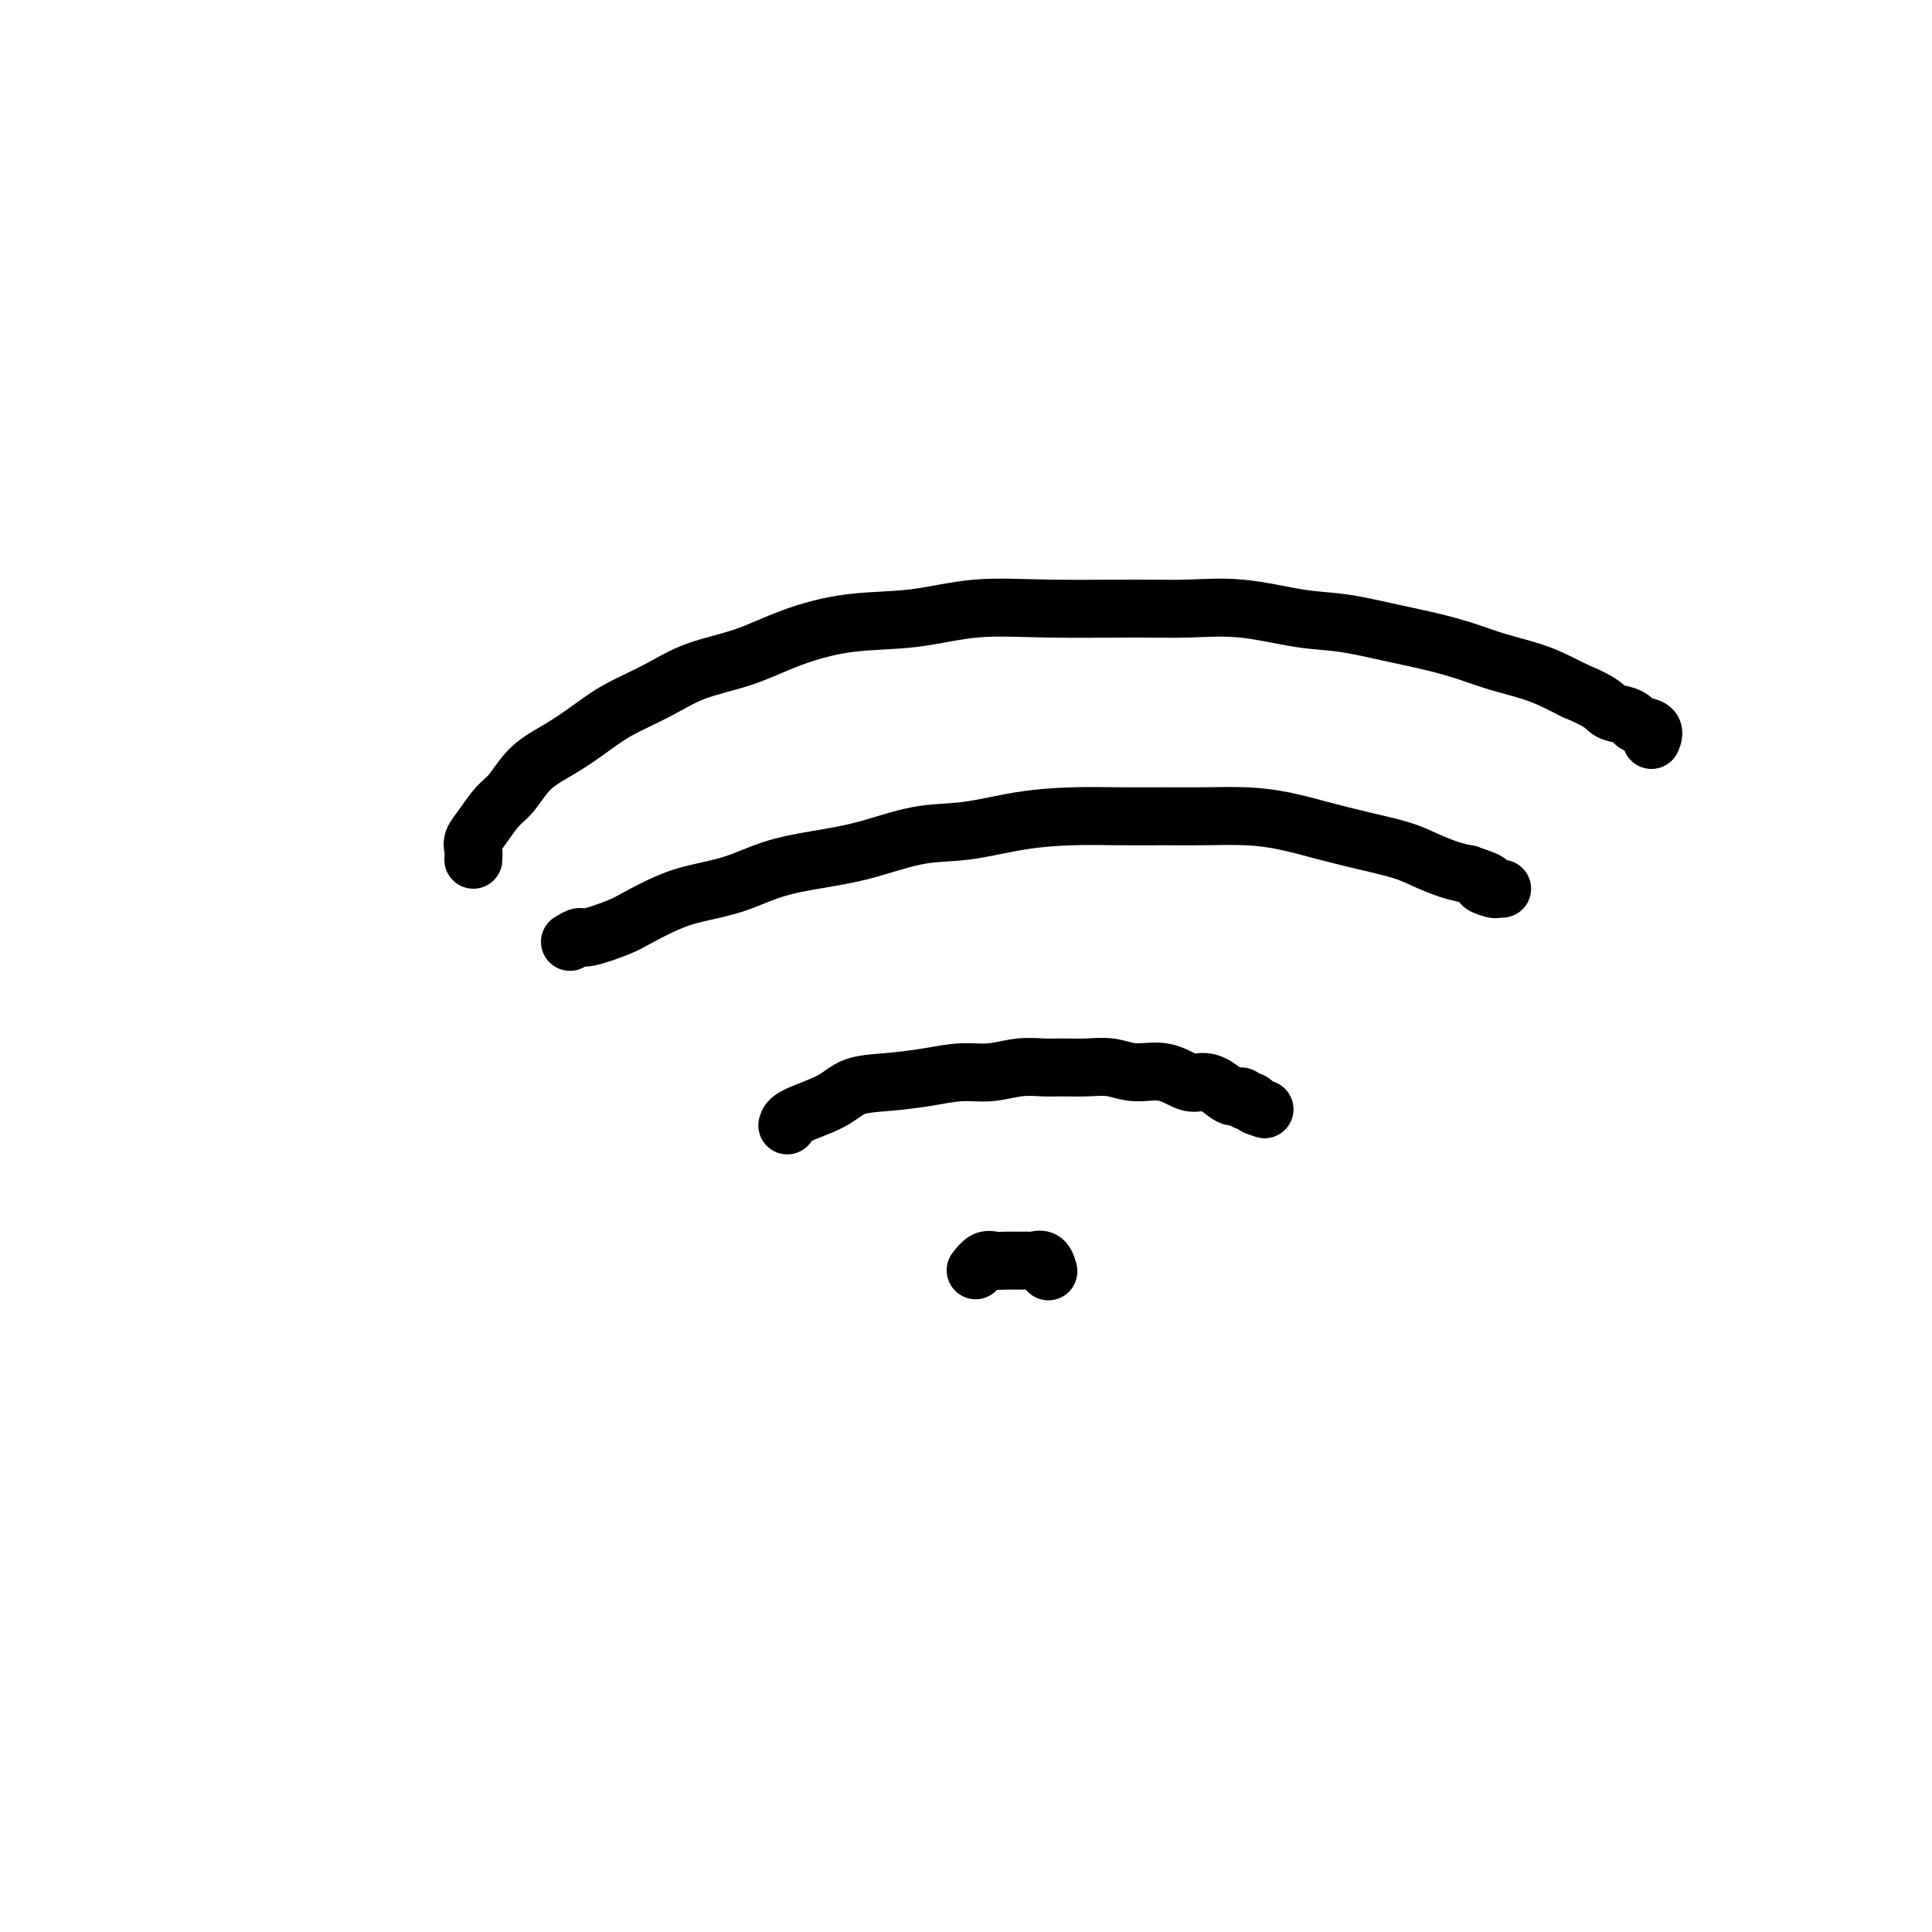
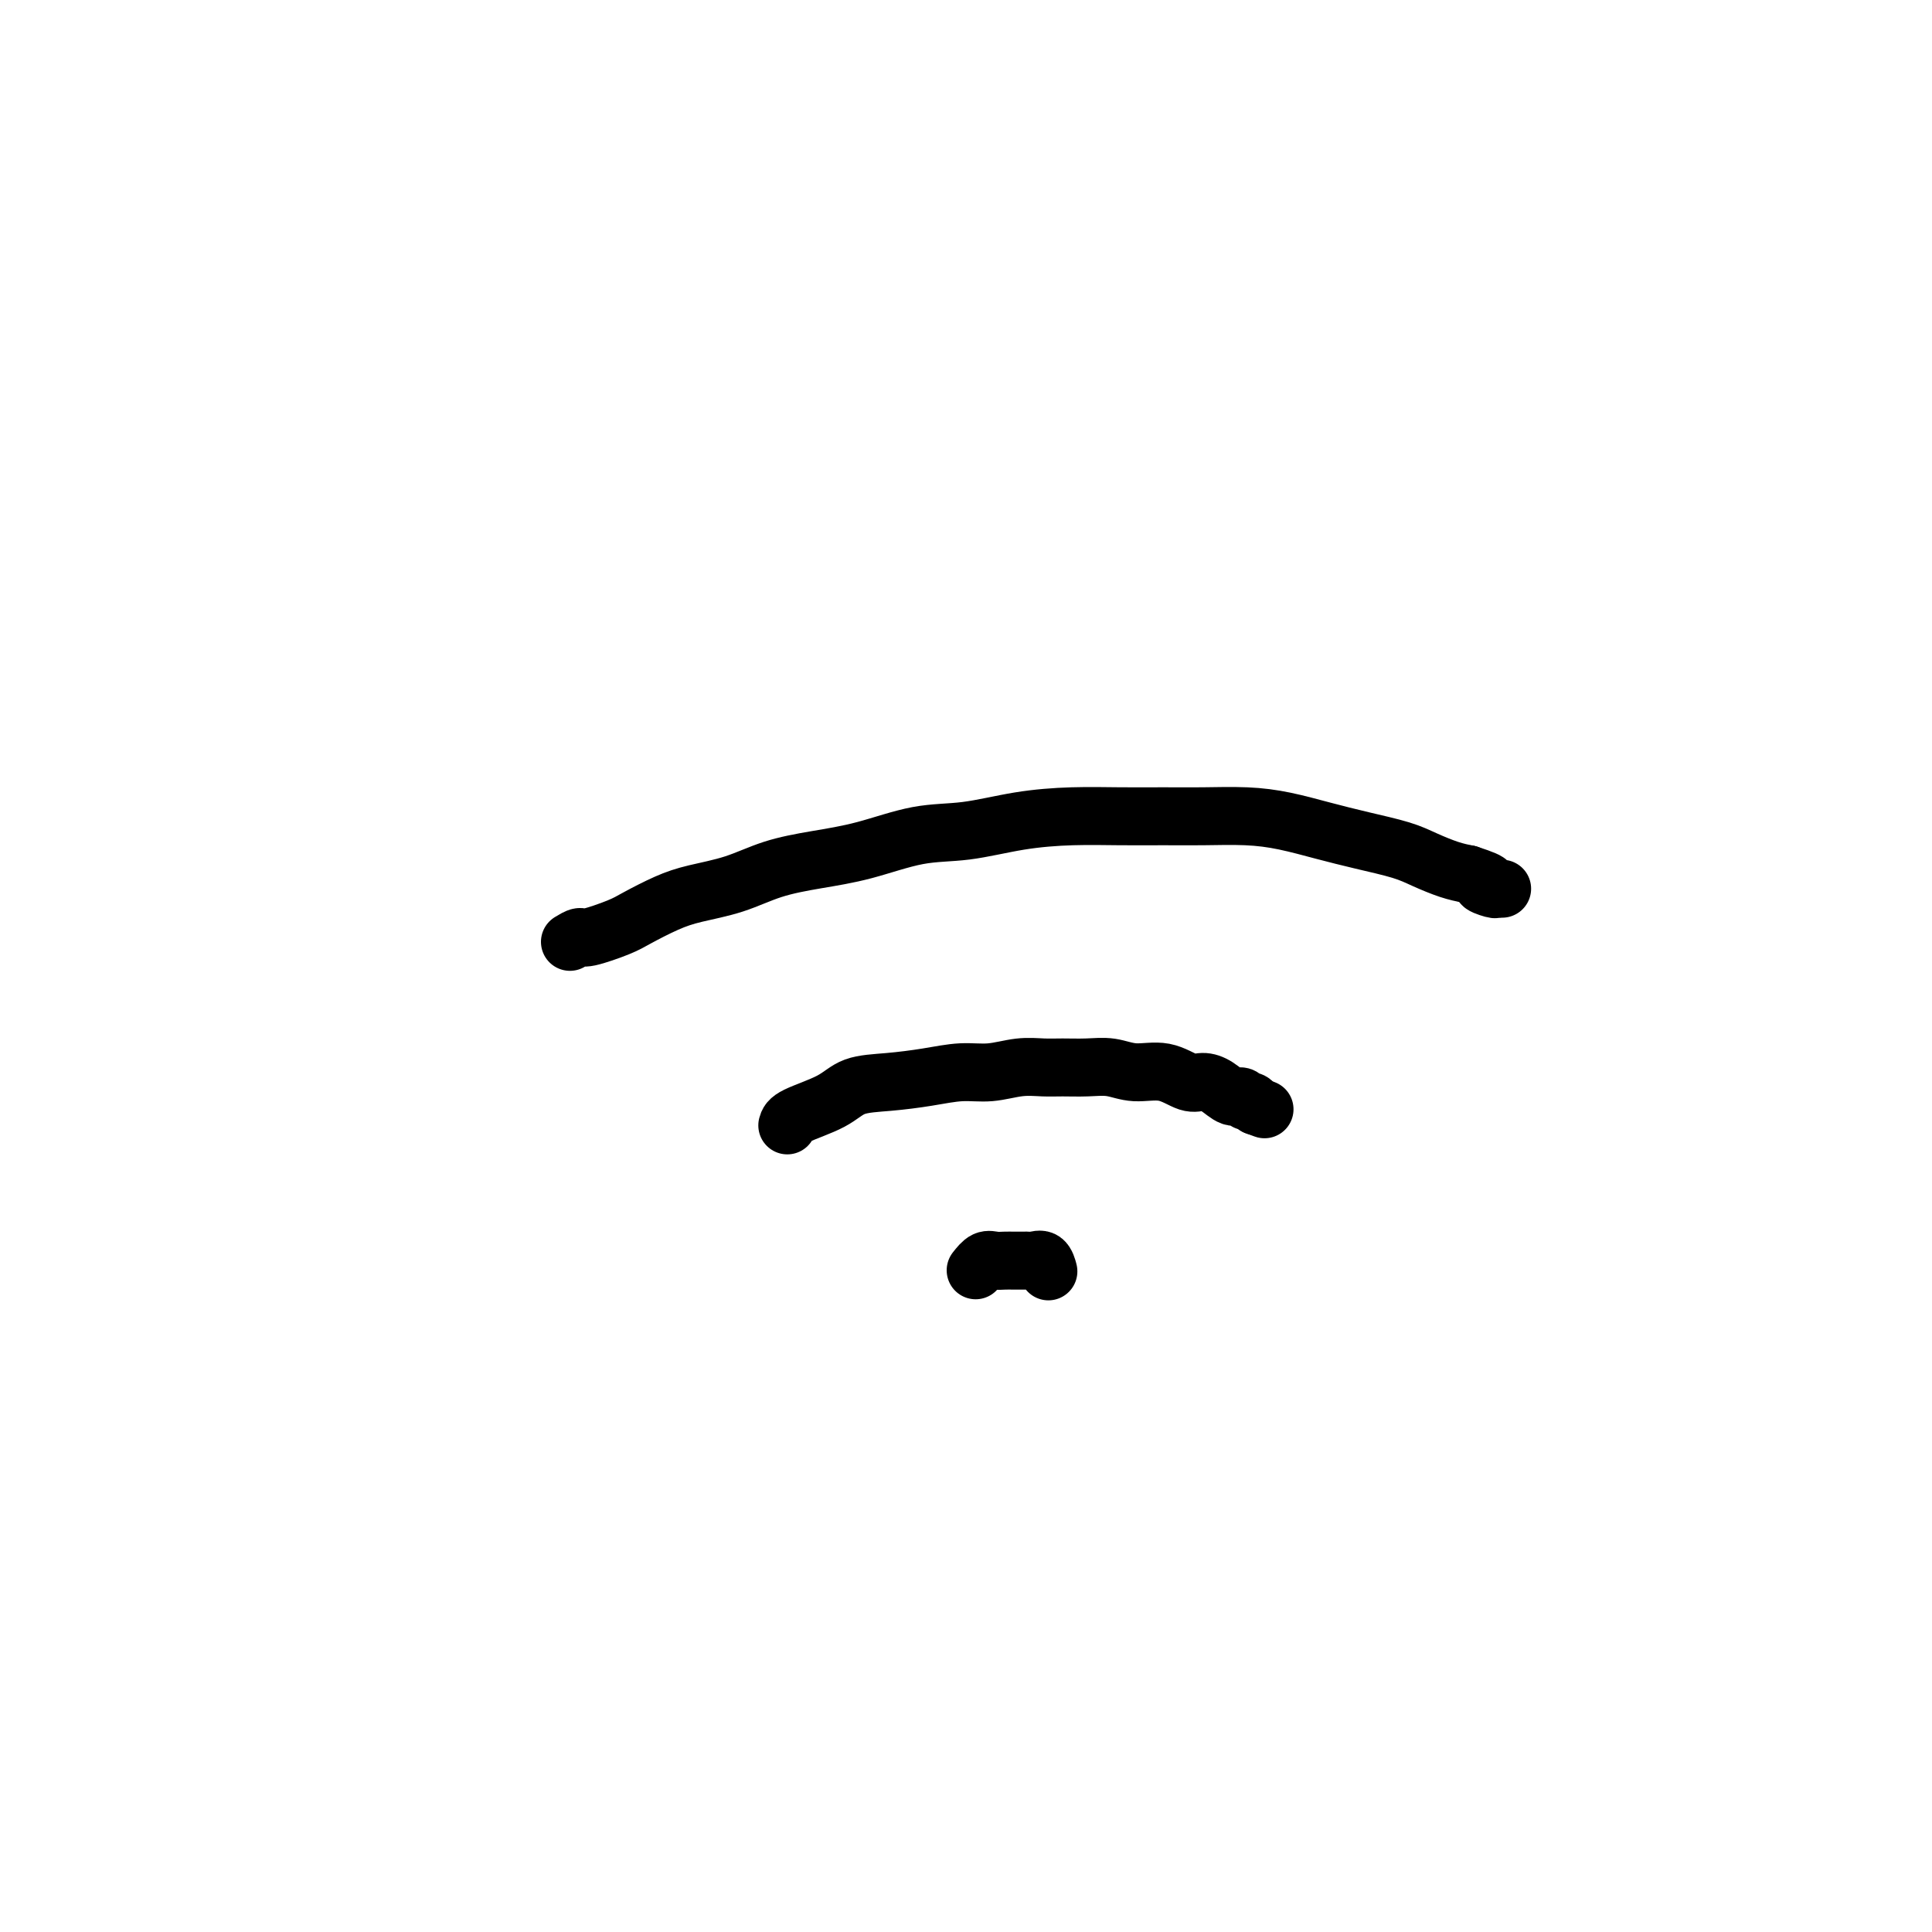
<svg xmlns="http://www.w3.org/2000/svg" viewBox="0 0 400 400" version="1.1">
  <g fill="none" stroke="#000000" stroke-width="12" stroke-linecap="round" stroke-linejoin="round">
-     <path d="M98,178c0.041,-0.681 0.082,-1.363 0,-2c-0.082,-0.637 -0.289,-1.230 0,-2c0.289,-0.770 1.072,-1.717 2,-3c0.928,-1.283 2.000,-2.902 3,-4c1.000,-1.098 1.926,-1.676 3,-3c1.074,-1.324 2.294,-3.396 4,-5c1.706,-1.604 3.897,-2.740 6,-4c2.103,-1.260 4.117,-2.643 6,-4c1.883,-1.357 3.636,-2.687 6,-4c2.364,-1.313 5.340,-2.608 8,-4c2.660,-1.392 5.003,-2.883 8,-4c2.997,-1.117 6.648,-1.862 10,-3c3.352,-1.138 6.406,-2.669 10,-4c3.594,-1.331 7.729,-2.462 12,-3c4.271,-0.538 8.679,-0.483 13,-1c4.321,-0.517 8.555,-1.604 13,-2c4.445,-0.396 9.103,-0.099 15,0c5.897,0.099 13.034,0.001 18,0c4.966,-0.001 7.760,0.097 11,0c3.240,-0.097 6.927,-0.388 11,0c4.073,0.388 8.531,1.455 12,2c3.469,0.545 5.948,0.569 9,1c3.052,0.431 6.679,1.270 10,2c3.321,0.730 6.338,1.350 9,2c2.662,0.650 4.970,1.329 7,2c2.030,0.671 3.781,1.335 6,2c2.219,0.665 4.905,1.333 7,2c2.095,0.667 3.599,1.333 5,2c1.401,0.667 2.701,1.333 4,2" />
-     <path d="M326,143c5.921,2.405 6.225,3.417 7,4c0.775,0.583 2.022,0.738 3,1c0.978,0.262 1.688,0.631 2,1c0.313,0.369 0.228,0.738 1,1c0.772,0.262 2.400,0.417 3,1c0.600,0.583 0.171,1.595 0,2c-0.171,0.405 -0.086,0.202 0,0" />
    <path d="M118,195c0.779,-0.473 1.558,-0.945 2,-1c0.442,-0.055 0.548,0.309 2,0c1.452,-0.309 4.252,-1.289 6,-2c1.748,-0.711 2.446,-1.153 4,-2c1.554,-0.847 3.966,-2.100 6,-3c2.034,-0.900 3.691,-1.447 6,-2c2.309,-0.553 5.272,-1.112 8,-2c2.728,-0.888 5.222,-2.107 8,-3c2.778,-0.893 5.841,-1.461 9,-2c3.159,-0.539 6.413,-1.048 10,-2c3.587,-0.952 7.506,-2.346 11,-3c3.494,-0.654 6.564,-0.568 10,-1c3.436,-0.432 7.237,-1.384 11,-2c3.763,-0.616 7.487,-0.898 11,-1c3.513,-0.102 6.814,-0.025 10,0c3.186,0.025 6.257,-0.001 9,0c2.743,0.001 5.157,0.031 8,0c2.843,-0.031 6.115,-0.121 9,0c2.885,0.121 5.383,0.455 8,1c2.617,0.545 5.354,1.301 8,2c2.646,0.699 5.201,1.339 8,2c2.799,0.661 5.843,1.342 8,2c2.157,0.658 3.427,1.293 5,2c1.573,0.707 3.449,1.488 5,2c1.551,0.512 2.775,0.756 4,1" />
    <path d="M304,181c6.449,2.094 3.571,1.829 3,2c-0.571,0.171 1.167,0.778 2,1c0.833,0.222 0.763,0.060 1,0c0.237,-0.060 0.782,-0.017 1,0c0.218,0.017 0.109,0.009 0,0" />
    <path d="M163,233c0.161,-0.590 0.323,-1.180 2,-2c1.677,-0.820 4.870,-1.870 7,-3c2.130,-1.130 3.198,-2.340 5,-3c1.802,-0.660 4.340,-0.769 7,-1c2.660,-0.231 5.443,-0.584 8,-1c2.557,-0.416 4.889,-0.896 7,-1c2.111,-0.104 4.002,0.169 6,0c1.998,-0.169 4.102,-0.778 6,-1c1.898,-0.222 3.591,-0.055 5,0c1.409,0.055 2.536,-0.001 4,0c1.464,0.001 3.267,0.061 5,0c1.733,-0.061 3.398,-0.241 5,0c1.602,0.241 3.142,0.903 5,1c1.858,0.097 4.034,-0.373 6,0c1.966,0.373 3.721,1.587 5,2c1.279,0.413 2.083,0.024 3,0c0.917,-0.024 1.947,0.319 3,1c1.053,0.681 2.127,1.702 3,2c0.873,0.298 1.543,-0.126 2,0c0.457,0.126 0.700,0.803 1,1c0.300,0.197 0.657,-0.087 1,0c0.343,0.087 0.671,0.543 1,1" />
    <path d="M260,229c3.167,1.167 1.583,0.583 0,0" />
    <path d="M202,263c0.667,-0.845 1.334,-1.691 2,-2c0.666,-0.309 1.330,-0.083 2,0c0.670,0.083 1.344,0.023 2,0c0.656,-0.023 1.293,-0.008 2,0c0.707,0.008 1.486,0.010 2,0c0.514,-0.010 0.765,-0.030 1,0c0.235,0.030 0.455,0.111 1,0c0.545,-0.111 1.416,-0.415 2,0c0.584,0.415 0.881,1.547 1,2c0.119,0.453 0.059,0.226 0,0" />
  </g>
</svg>